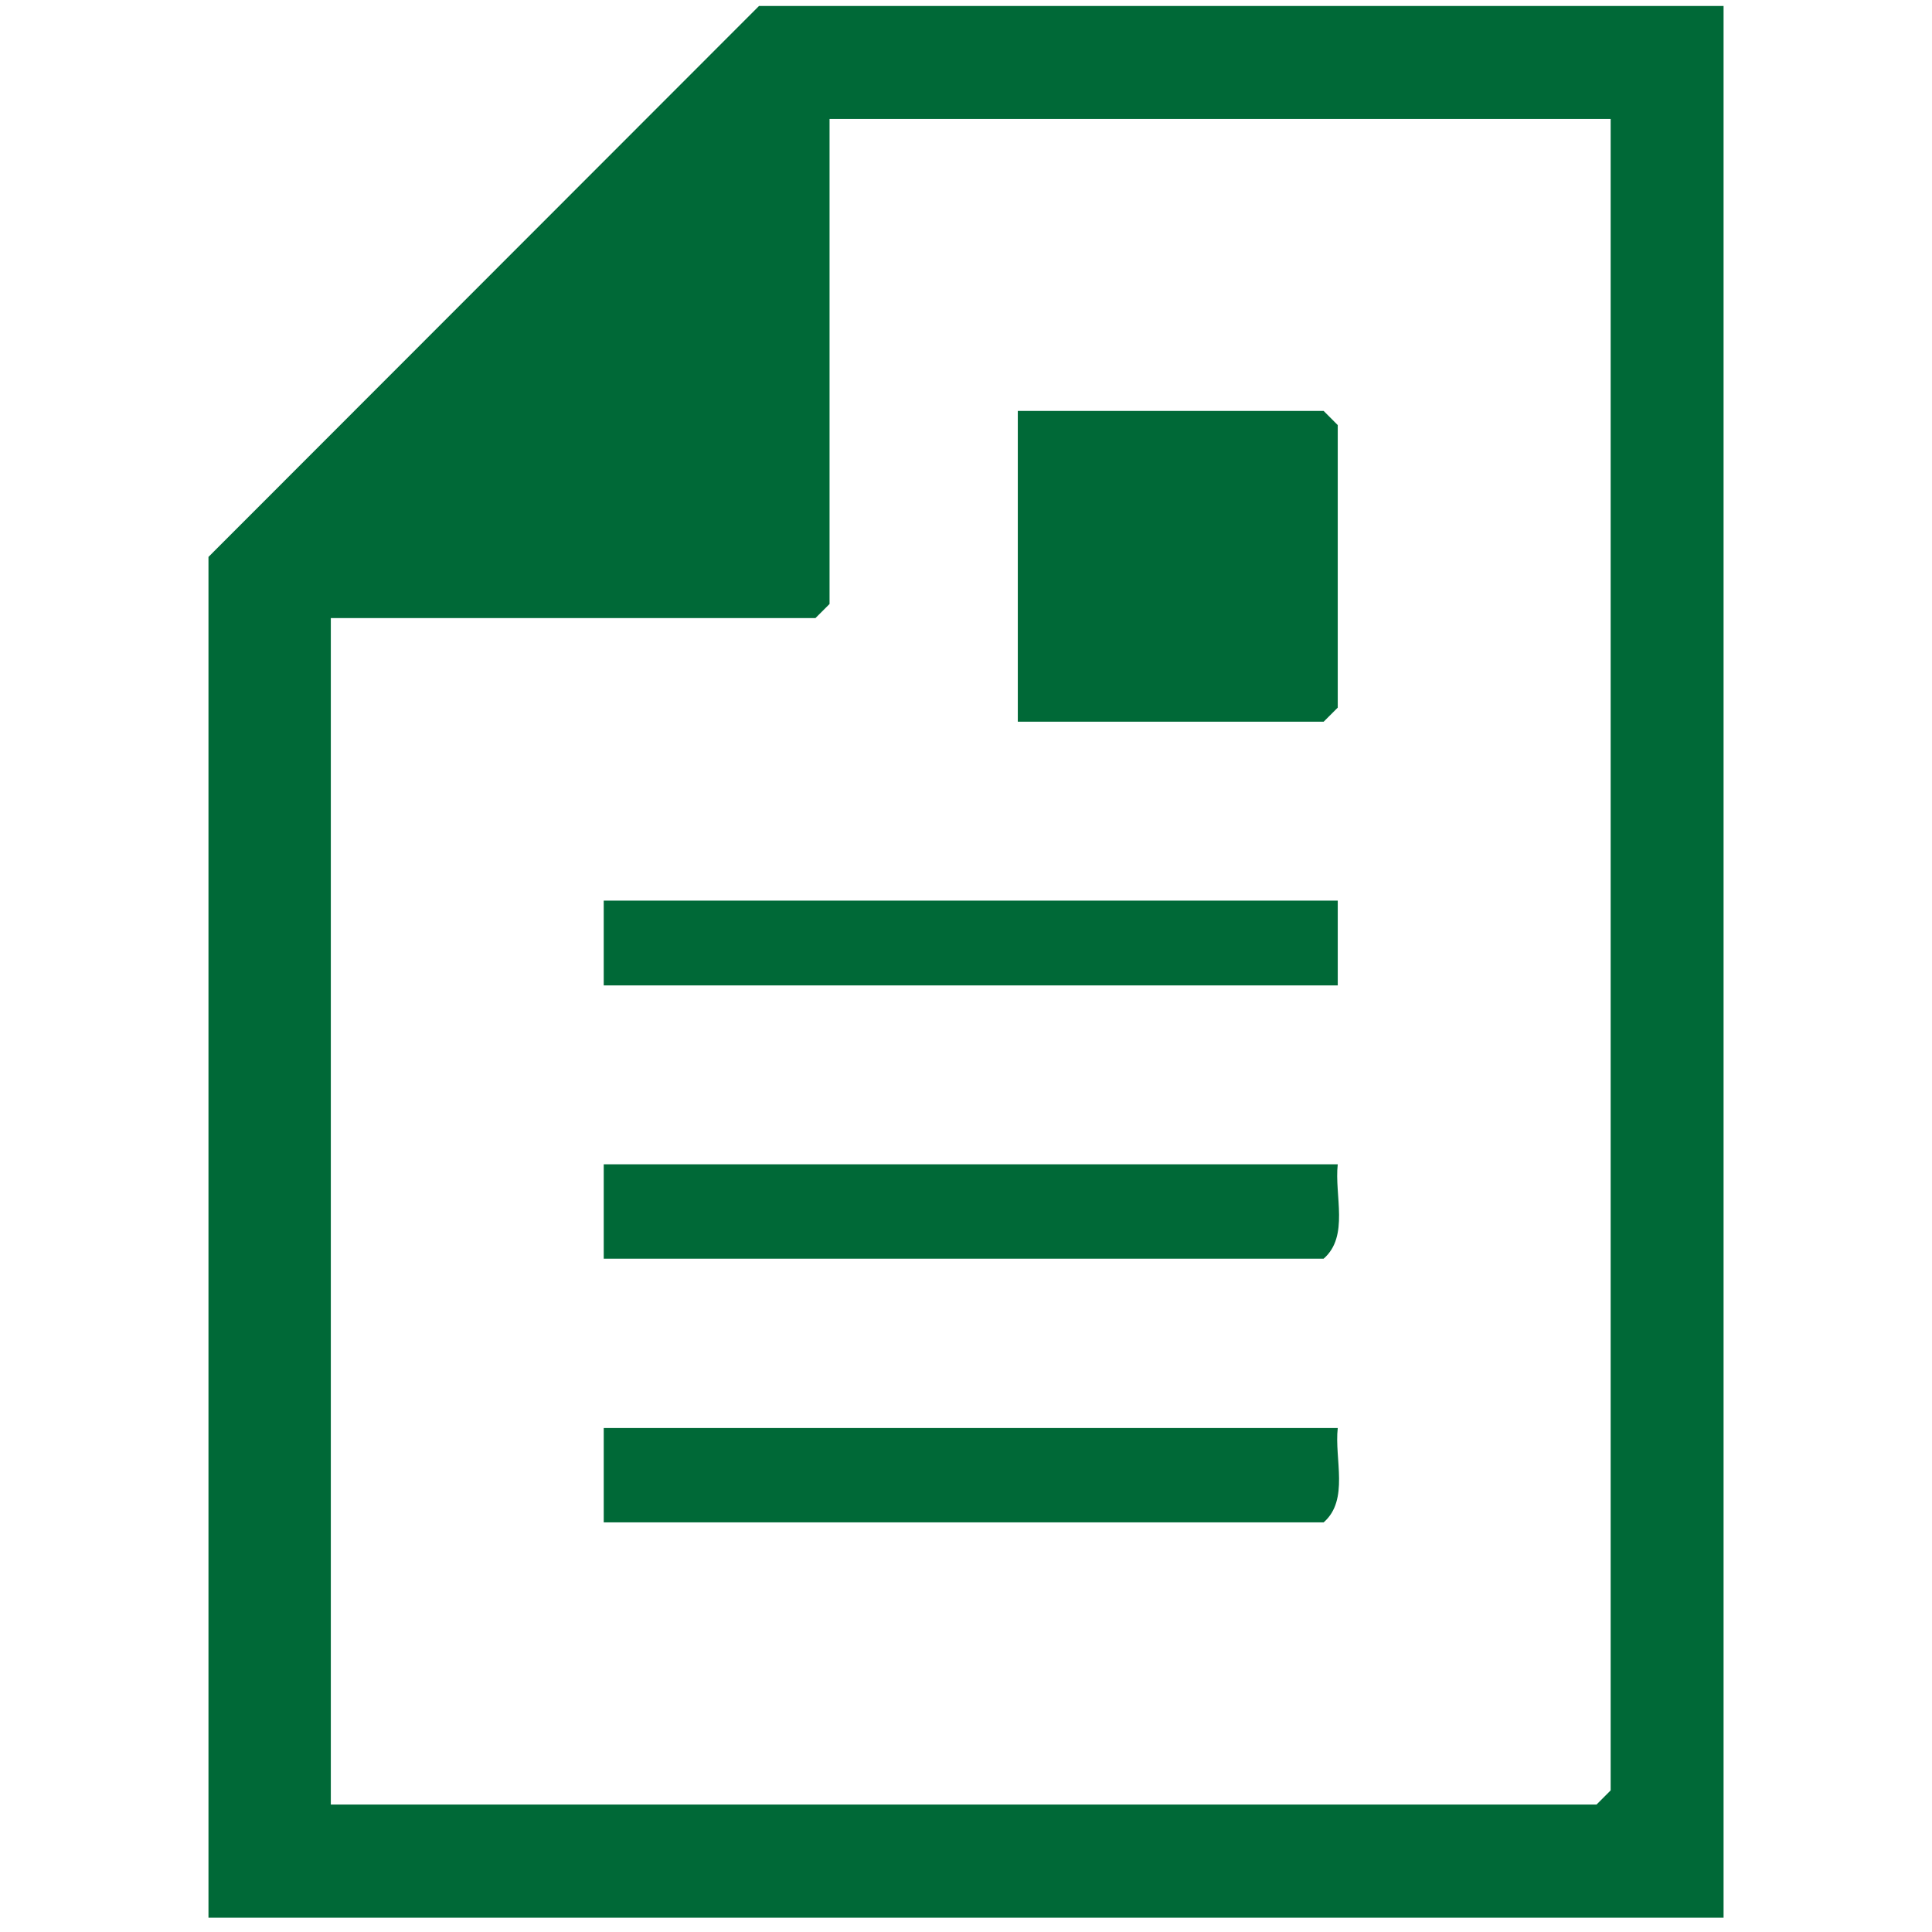
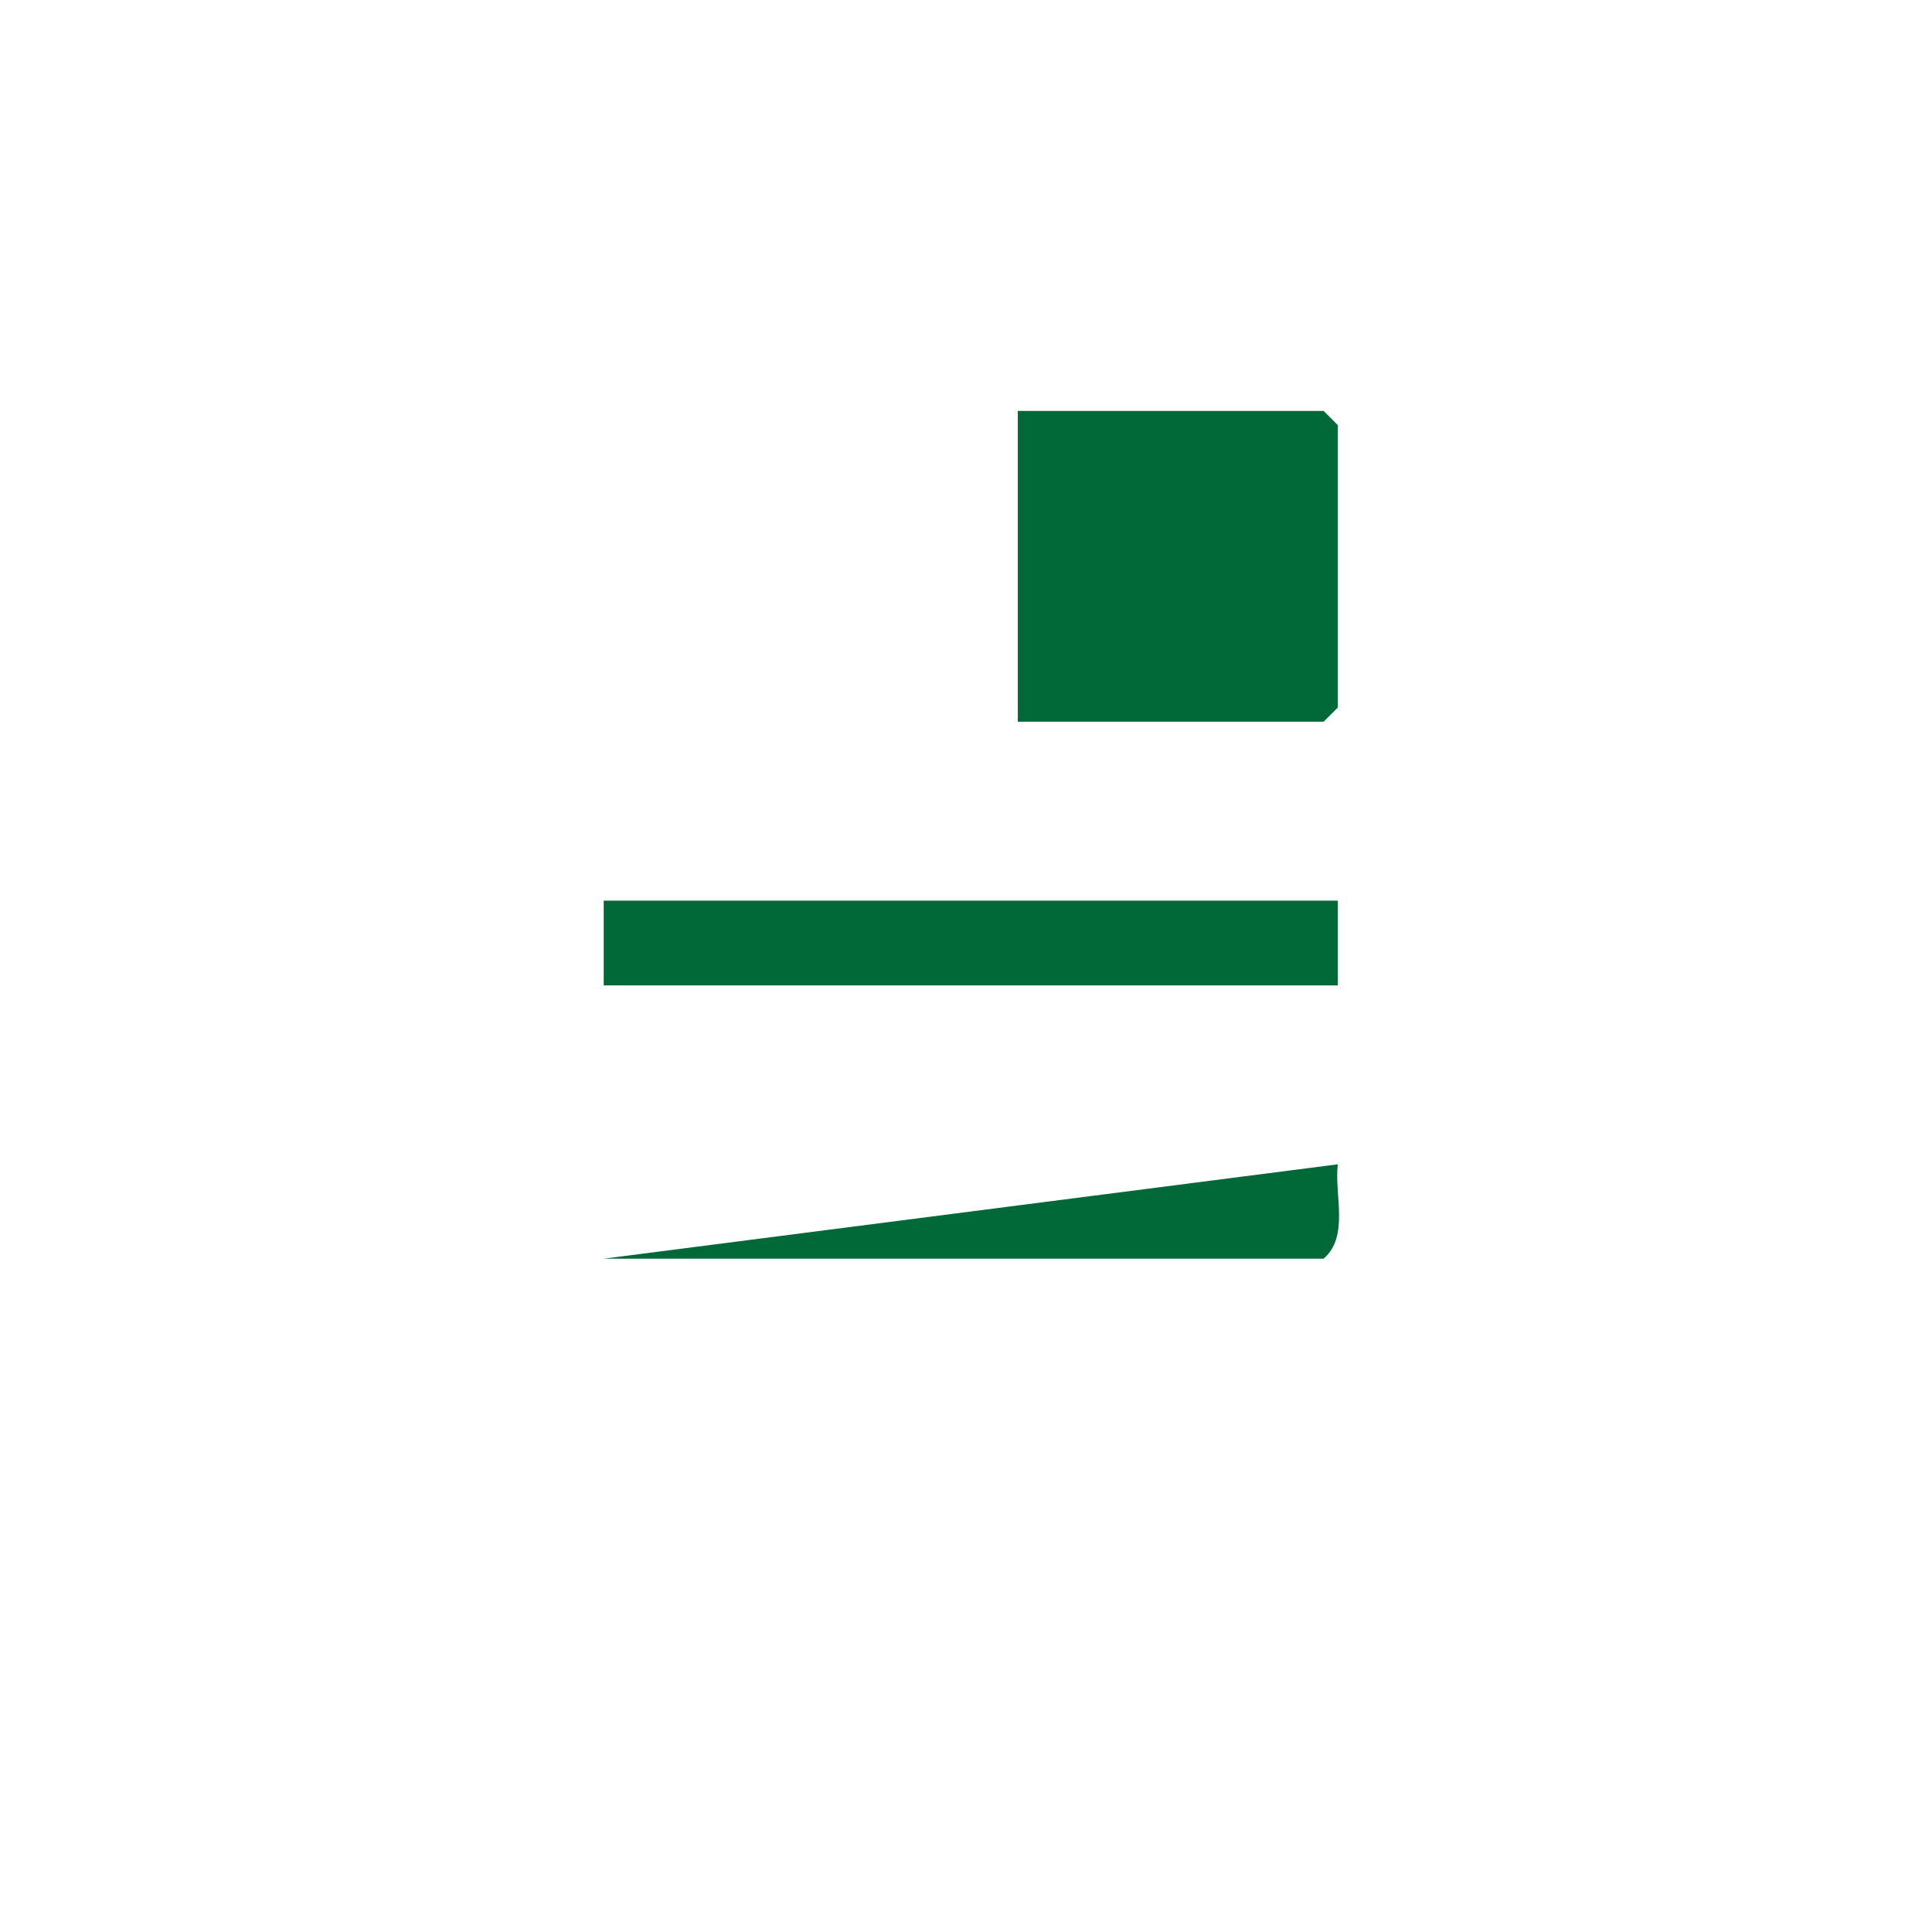
<svg xmlns="http://www.w3.org/2000/svg" width="43" height="43" viewBox="0 0 43 43">
  <defs>
    <clipPath id="clip-path">
      <rect id="長方形_690" data-name="長方形 690" width="33.721" height="42.549" fill="#006937" />
    </clipPath>
  </defs>
  <g id="グループ_1049" data-name="グループ 1049" transform="translate(-87 -3742)">
    <g id="グループ_1042" data-name="グループ 1042" transform="translate(91.64 3742.133)">
-       <path id="パス_383" data-name="パス 383" d="M2.723,13.624H13.509l.314-.314V2.515H31.208v37.2l-.314.315H2.723ZM12.253,0,0,12.262V42.549H33.721V0Z" fill="#006937" />
      <path id="パス_384" data-name="パス 384" d="M85.609,49.752V42.835h6.807l.314.315v6.288l-.314.314Z" transform="translate(-67.596 -33.822)" fill="#006937" />
      <g id="グループ_1043" data-name="グループ 1043">
        <g id="グループ_1042-2" data-name="グループ 1042" clip-path="url(#clip-path)">
-           <path id="パス_385" data-name="パス 385" d="M58.147,122.529c-.078.69.26,1.6-.314,2.1H41.81v-2.1Z" transform="translate(-33.013 -96.748)" fill="#006937" />
-           <path id="パス_386" data-name="パス 386" d="M58.147,150.421c-.078.69.26,1.6-.314,2.1H41.81v-2.1Z" transform="translate(-33.013 -118.771)" fill="#006937" />
+           <path id="パス_385" data-name="パス 385" d="M58.147,122.529c-.078.69.26,1.6-.314,2.1H41.81Z" transform="translate(-33.013 -96.748)" fill="#006937" />
          <rect id="長方形_689" data-name="長方形 689" width="16.337" height="1.887" transform="translate(8.797 19.912)" fill="#006937" />
        </g>
      </g>
    </g>
-     <rect id="長方形_692" data-name="長方形 692" width="43" height="43" transform="translate(87 3742)" fill="none" />
  </g>
</svg>